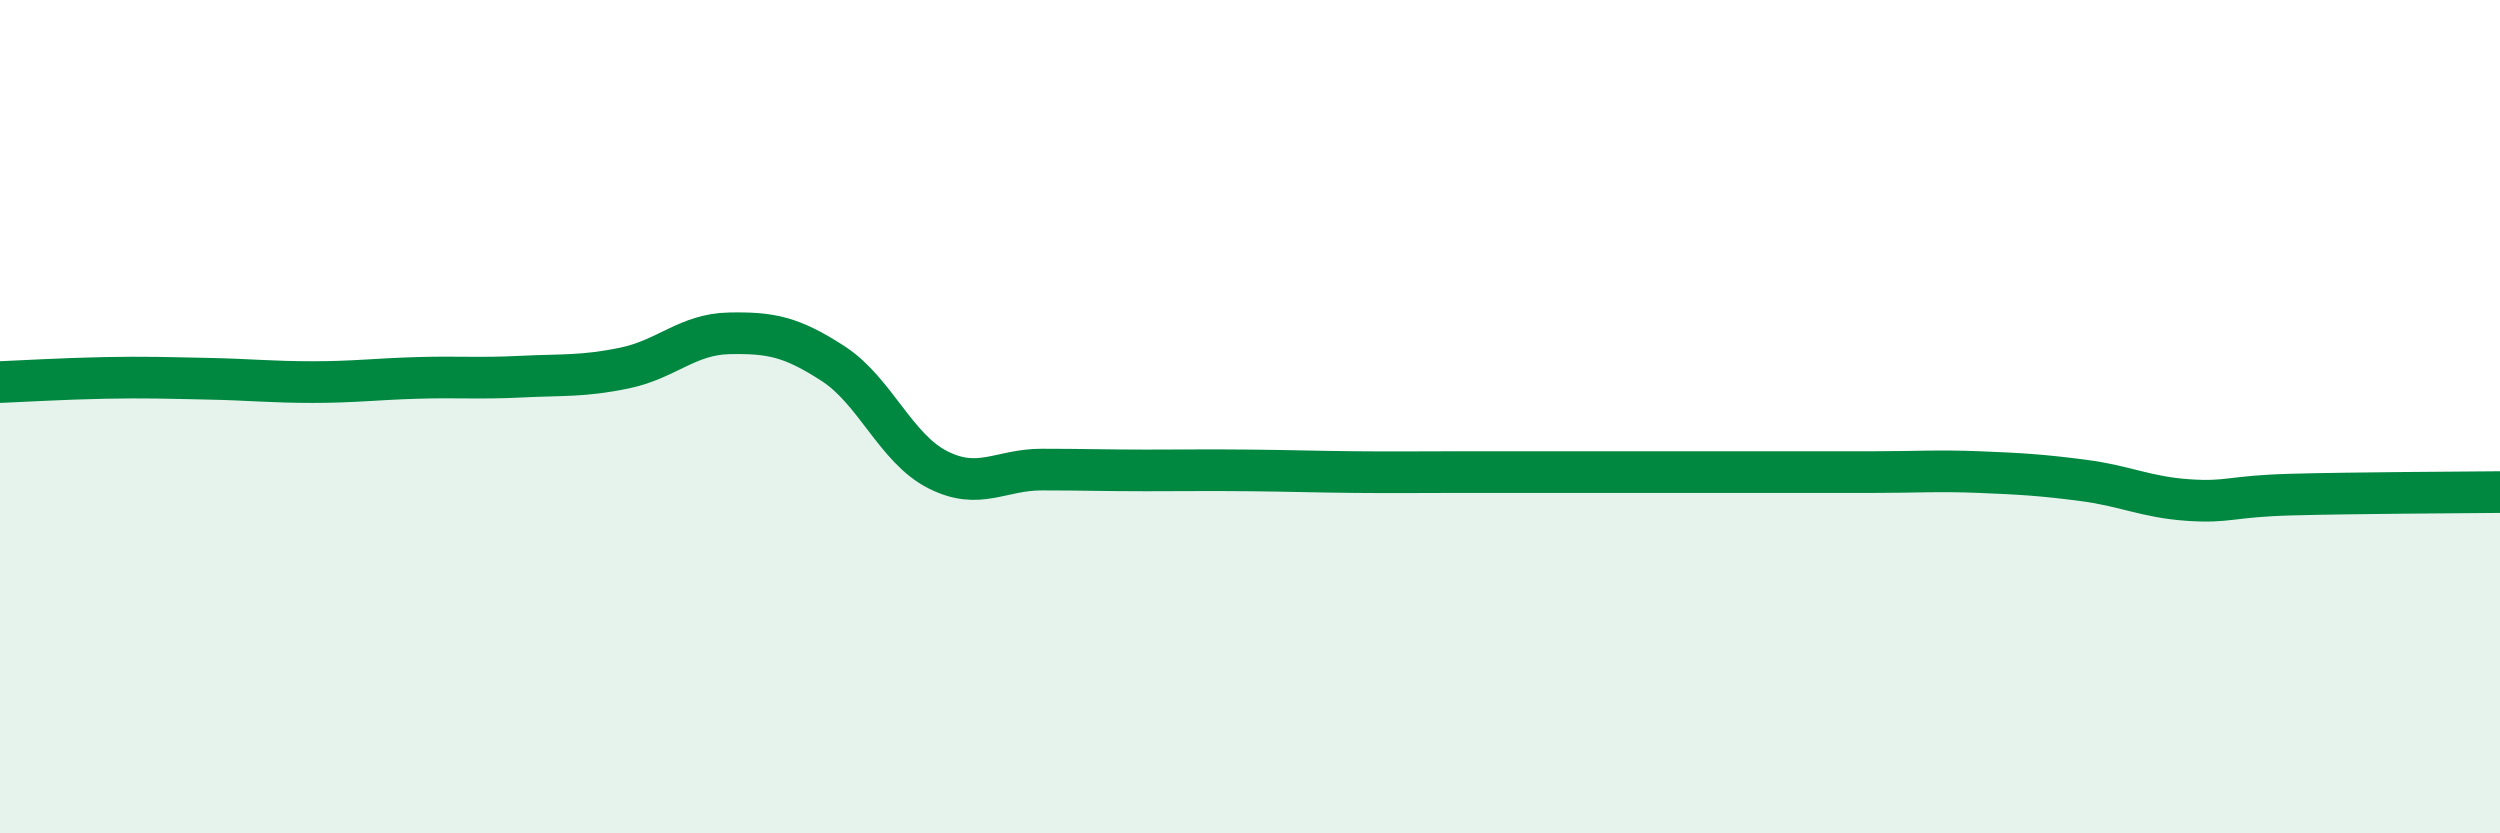
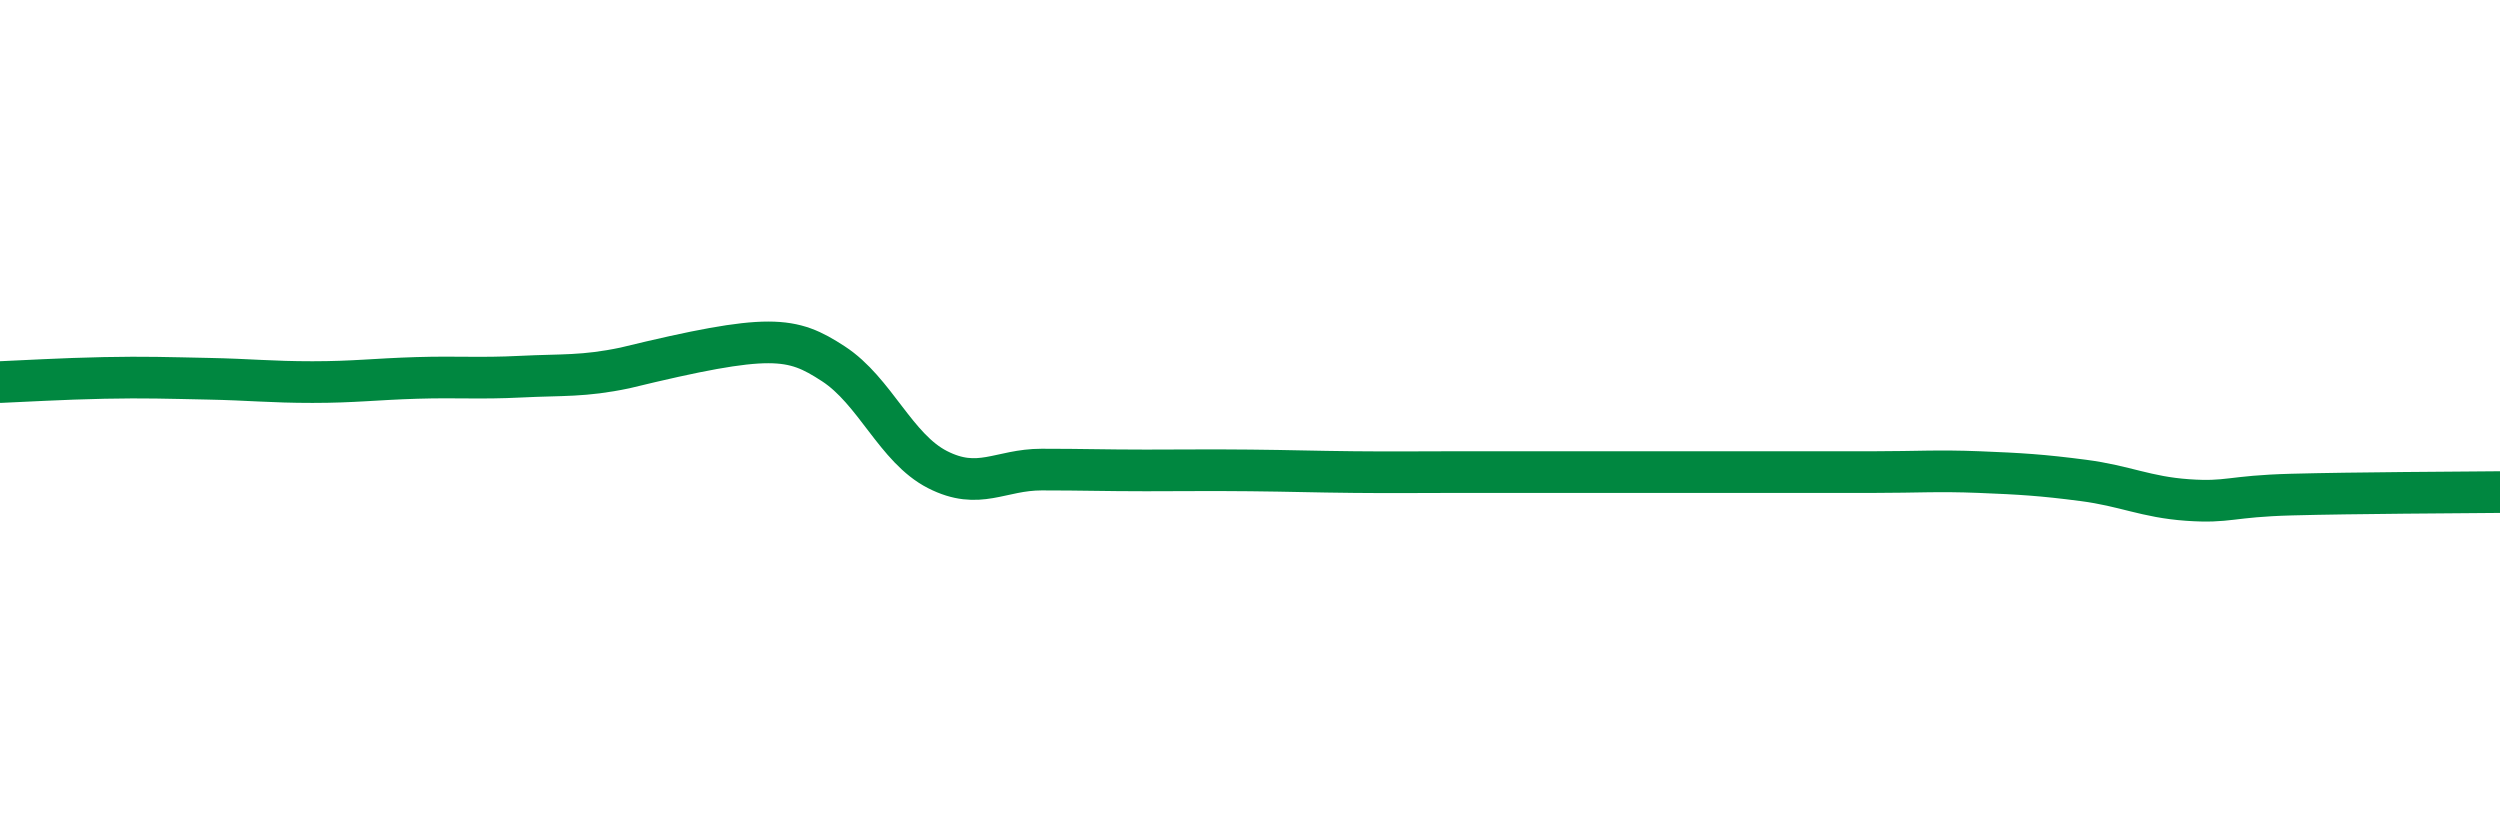
<svg xmlns="http://www.w3.org/2000/svg" width="60" height="20" viewBox="0 0 60 20">
-   <path d="M 0,9.17 C 0.5,9.15 1.5,9.09 2.5,9.07 C 3.5,9.05 4,9.07 5,9.09 C 6,9.11 6.5,9.17 7.5,9.17 C 8.5,9.17 9,9.1 10,9.07 C 11,9.04 11.5,9.09 12.5,9.04 C 13.5,8.99 14,9.04 15,8.83 C 16,8.62 16.5,8.02 17.5,8 C 18.5,7.98 19,8.08 20,8.73 C 21,9.38 21.5,10.76 22.5,11.27 C 23.5,11.78 24,11.27 25,11.27 C 26,11.27 26.5,11.29 27.5,11.29 C 28.5,11.29 29,11.28 30,11.29 C 31,11.3 31.5,11.32 32.5,11.33 C 33.5,11.34 34,11.33 35,11.33 C 36,11.33 36.5,11.33 37.5,11.33 C 38.5,11.33 39,11.33 40,11.33 C 41,11.33 41.5,11.33 42.5,11.33 C 43.5,11.33 44,11.33 45,11.33 C 46,11.33 46.5,11.29 47.5,11.33 C 48.5,11.37 49,11.4 50,11.53 C 51,11.66 51.5,11.93 52.5,12 C 53.5,12.07 53.5,11.91 55,11.87 C 56.5,11.83 59,11.82 60,11.81L60 20L0 20Z" fill="#008740" opacity="0.1" stroke-linecap="round" stroke-linejoin="round" />
-   <path d="M 0,9.17 C 0.5,9.15 1.5,9.09 2.5,9.07 C 3.5,9.05 4,9.07 5,9.09 C 6,9.11 6.5,9.17 7.5,9.17 C 8.5,9.17 9,9.1 10,9.07 C 11,9.04 11.5,9.09 12.5,9.04 C 13.5,8.99 14,9.04 15,8.83 C 16,8.62 16.5,8.02 17.5,8 C 18.5,7.98 19,8.08 20,8.73 C 21,9.38 21.5,10.76 22.5,11.27 C 23.5,11.78 24,11.27 25,11.27 C 26,11.27 26.5,11.29 27.5,11.29 C 28.5,11.29 29,11.28 30,11.29 C 31,11.3 31.5,11.32 32.5,11.33 C 33.5,11.34 34,11.33 35,11.33 C 36,11.33 36.5,11.33 37.5,11.33 C 38.5,11.33 39,11.33 40,11.33 C 41,11.33 41.5,11.33 42.5,11.33 C 43.5,11.33 44,11.33 45,11.33 C 46,11.33 46.5,11.29 47.5,11.33 C 48.5,11.37 49,11.4 50,11.53 C 51,11.66 51.5,11.93 52.5,12 C 53.5,12.07 53.5,11.91 55,11.87 C 56.5,11.83 59,11.82 60,11.81" stroke="#008740" stroke-width="1" fill="none" stroke-linecap="round" stroke-linejoin="round" />
+   <path d="M 0,9.17 C 0.5,9.15 1.5,9.09 2.5,9.07 C 3.5,9.05 4,9.07 5,9.09 C 6,9.11 6.5,9.17 7.5,9.17 C 8.5,9.17 9,9.1 10,9.07 C 11,9.04 11.5,9.09 12.5,9.04 C 13.5,8.99 14,9.04 15,8.83 C 18.5,7.98 19,8.08 20,8.73 C 21,9.38 21.5,10.76 22.5,11.27 C 23.5,11.78 24,11.27 25,11.27 C 26,11.27 26.5,11.29 27.5,11.29 C 28.5,11.29 29,11.28 30,11.29 C 31,11.3 31.5,11.32 32.5,11.33 C 33.5,11.34 34,11.33 35,11.33 C 36,11.33 36.5,11.33 37.5,11.33 C 38.5,11.33 39,11.33 40,11.33 C 41,11.33 41.5,11.33 42.5,11.33 C 43.5,11.33 44,11.33 45,11.33 C 46,11.33 46.5,11.29 47.5,11.33 C 48.5,11.37 49,11.4 50,11.53 C 51,11.66 51.5,11.93 52.5,12 C 53.5,12.07 53.5,11.91 55,11.87 C 56.5,11.83 59,11.82 60,11.81" stroke="#008740" stroke-width="1" fill="none" stroke-linecap="round" stroke-linejoin="round" />
</svg>